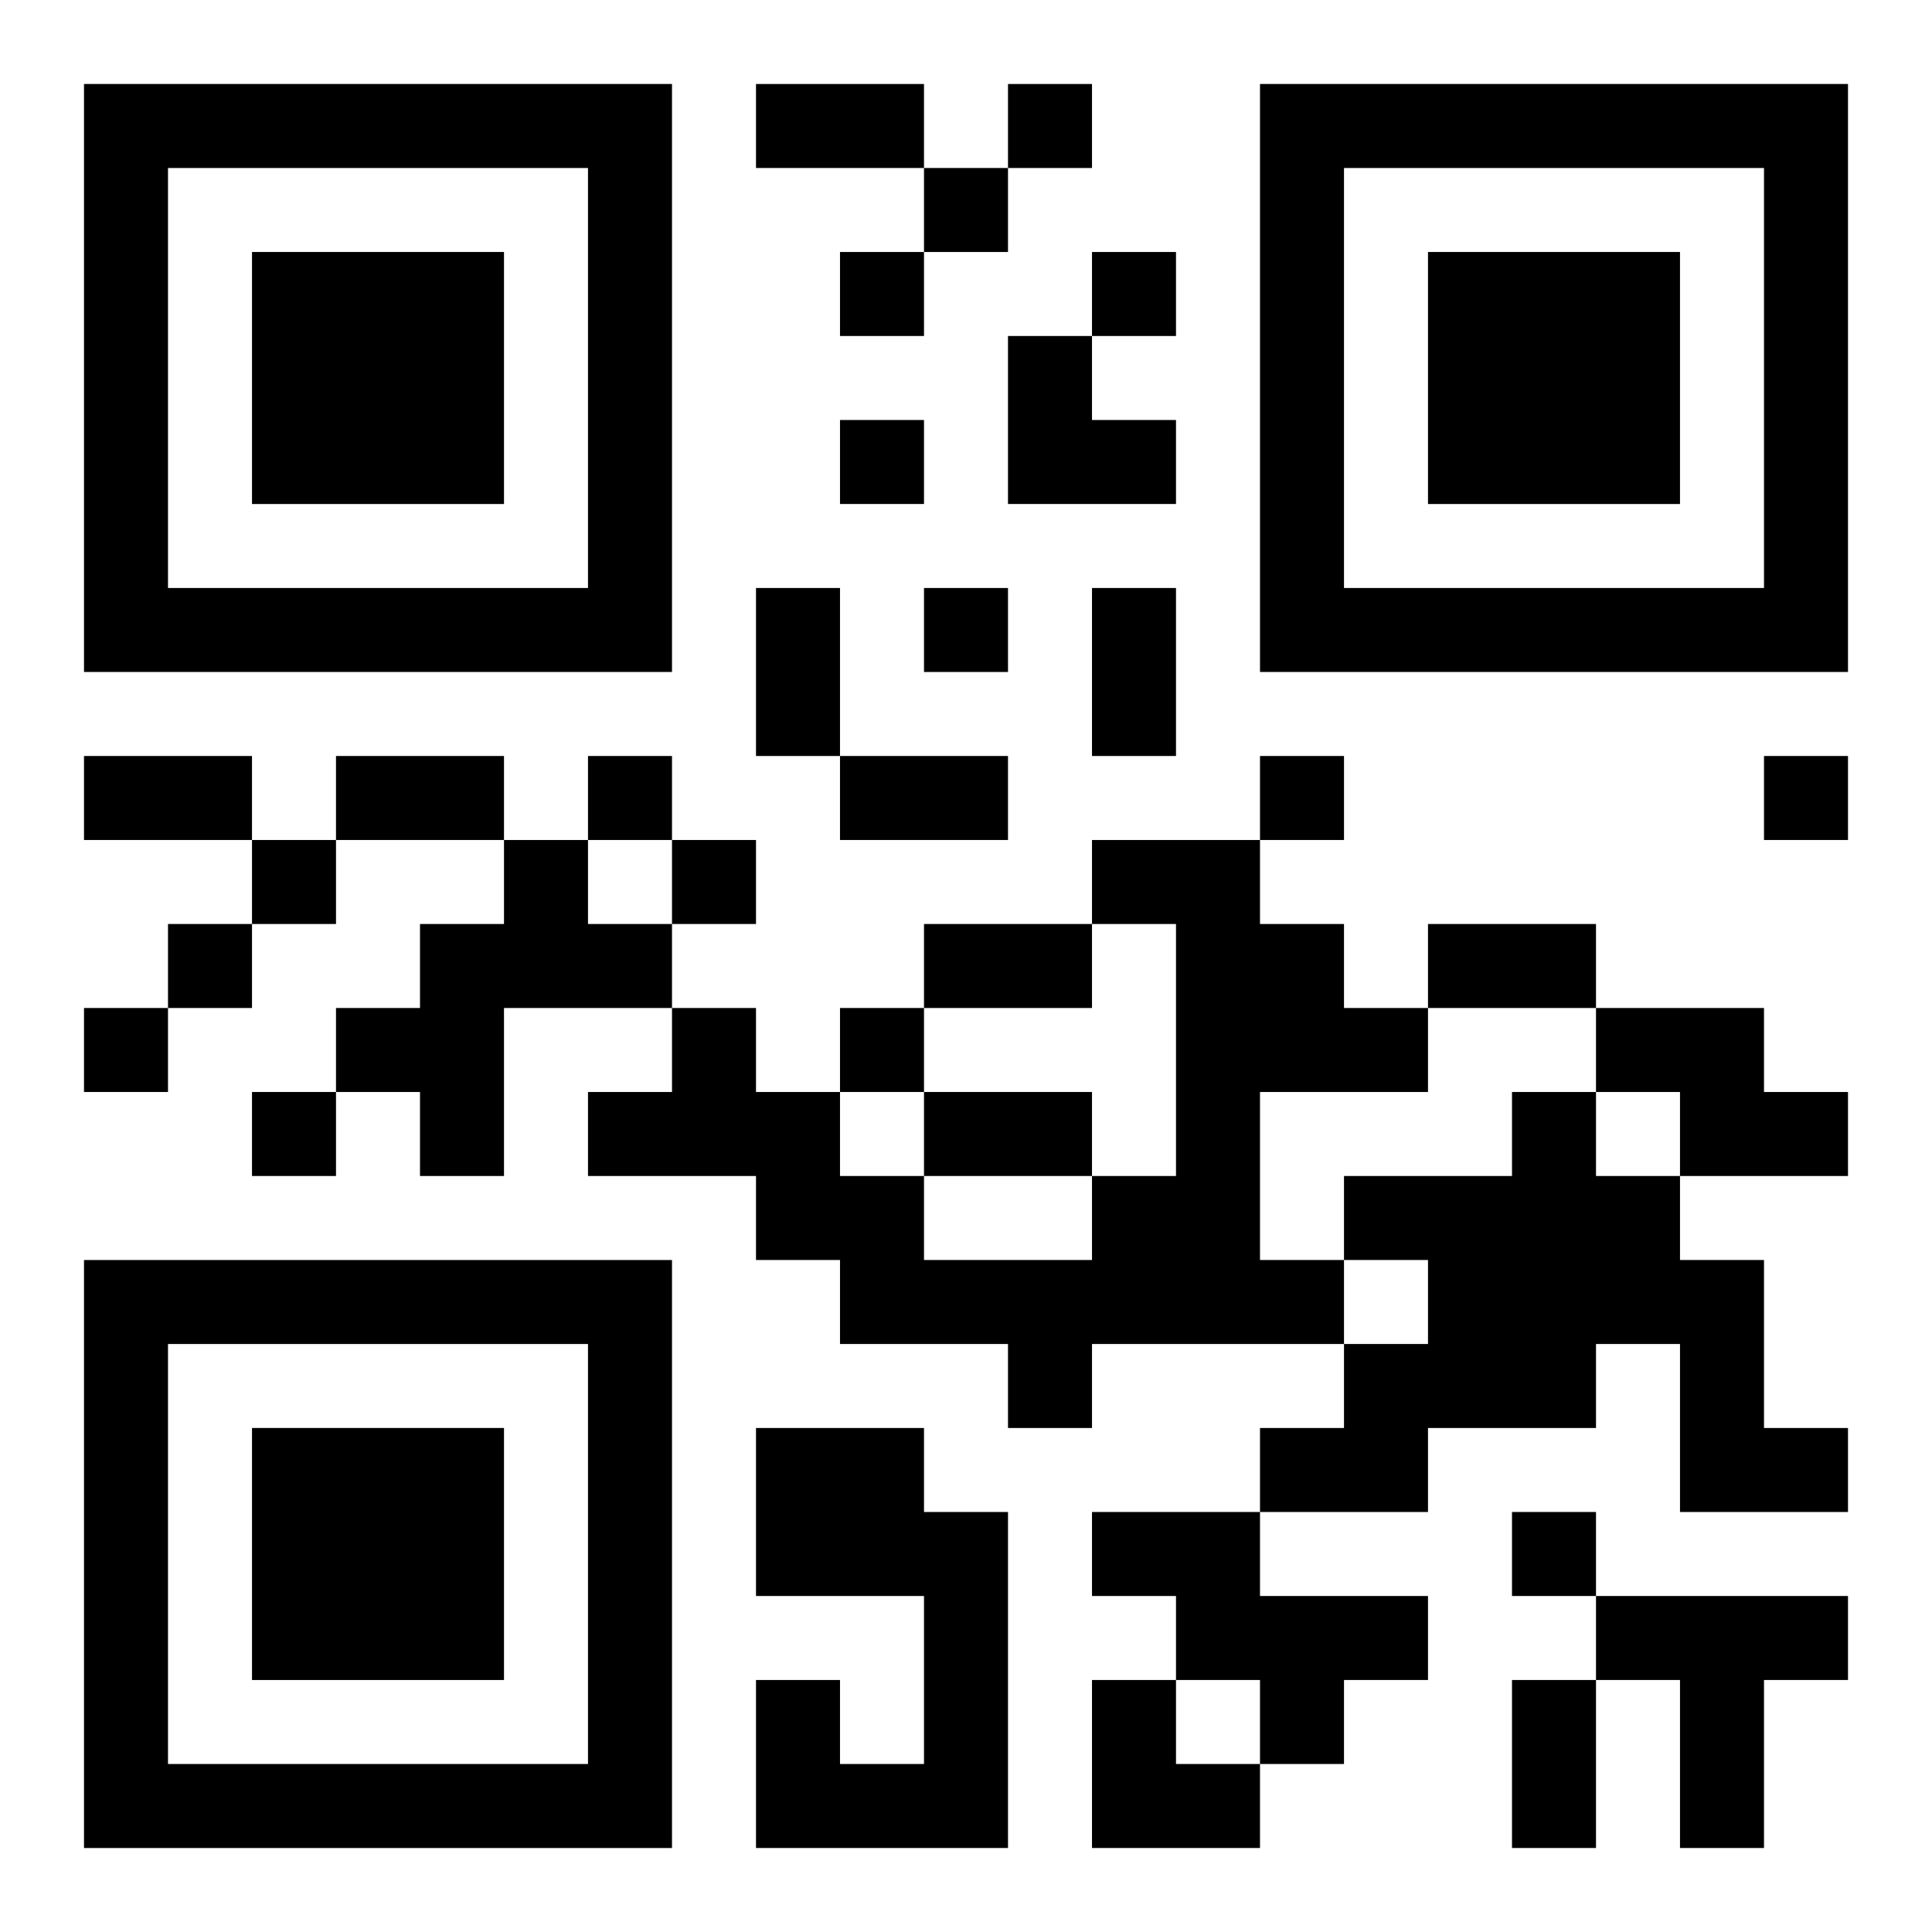
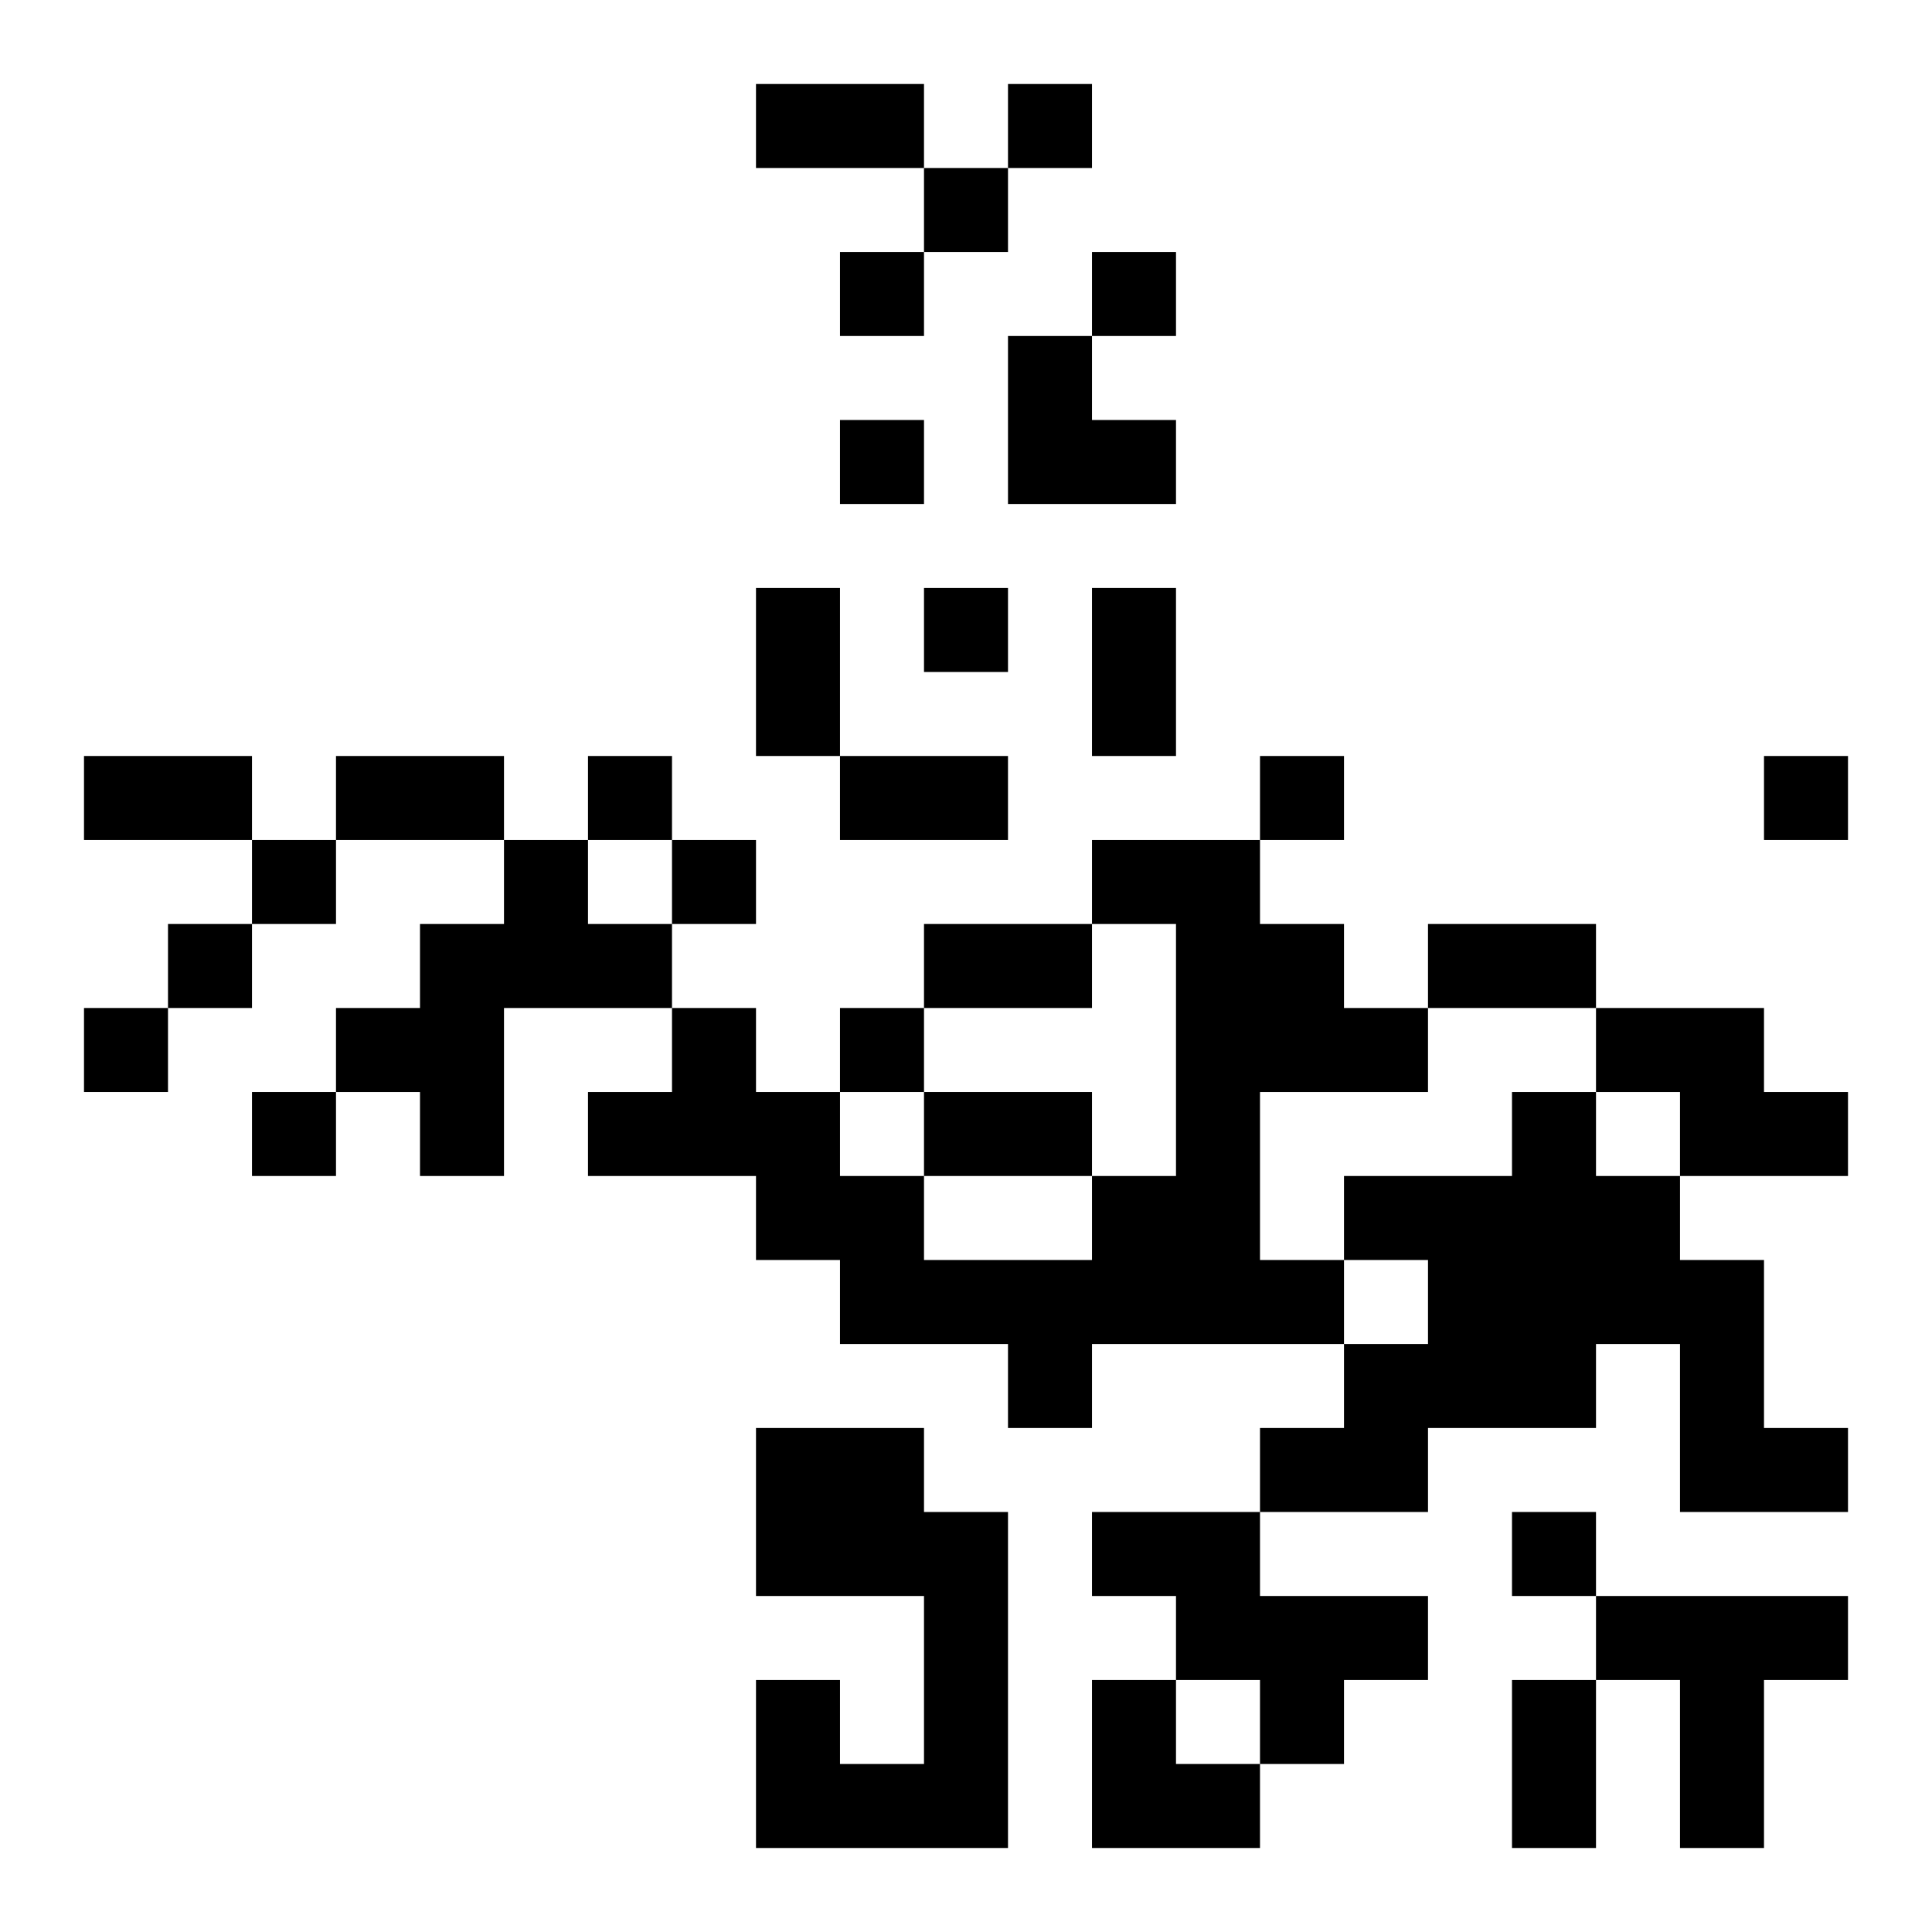
<svg xmlns="http://www.w3.org/2000/svg" xmlns:xlink="http://www.w3.org/1999/xlink" width="250" height="250" baseProfile="full" version="1.1" viewBox="-1 -1 23 23">
  <symbol id="a">
-     <path d="m0 7v7h7v-7h-7zm1 1h5v5h-5v-5zm1 1v3h3v-3h-3z" />
-   </symbol>
+     </symbol>
  <use y="-7" xlink:href="#a" />
  <use y="7" xlink:href="#a" />
  <use x="14" y="-7" xlink:href="#a" />
  <path d="m5 9h1v1h1v1h-2v2h-1v-1h-1v-1h1v-1h1v-1m7 0h2v1h1v1h1v1h-2v2h1v1h-3v1h-1v-1h-2v-1h-1v-1h-2v-1h1v-1h1v1h1v1h1v1h2v-1h1v-3h-1v-1m6 2h2v1h1v1h-2v-1h-1v-1m-1 1h1v1h1v1h1v2h1v1h-2v-2h-1v1h-2v1h-2v-1h1v-1h1v-1h-1v-1h2v-1m-9 4h2v1h1v4h-3v-2h1v1h1v-2h-2v-2m4 1h2v1h2v1h-1v1h-1v-1h-1v-1h-1v-1m6 1h3v1h-1v2h-1v-2h-1v-1m-7-18v1h1v-1h-1m-1 1v1h1v-1h-1m-1 1v1h1v-1h-1m3 0v1h1v-1h-1m-3 2v1h1v-1h-1m1 2v1h1v-1h-1m-4 2v1h1v-1h-1m8 0v1h1v-1h-1m6 0v1h1v-1h-1m-18 1v1h1v-1h-1m5 0v1h1v-1h-1m-6 1v1h1v-1h-1m-1 1v1h1v-1h-1m9 0v1h1v-1h-1m-7 1v1h1v-1h-1m15 5v1h1v-1h-1m-9-17h2v1h-2v-1m0 6h1v2h-1v-2m4 0h1v2h-1v-2m-12 2h2v1h-2v-1m3 0h2v1h-2v-1m6 0h2v1h-2v-1m1 2h2v1h-2v-1m6 0h2v1h-2v-1m-6 2h2v1h-2v-1m7 7h1v2h-1v-2m-6-16h1v1h1v1h-2zm1 16h1v1h1v1h-2z" />
</svg>